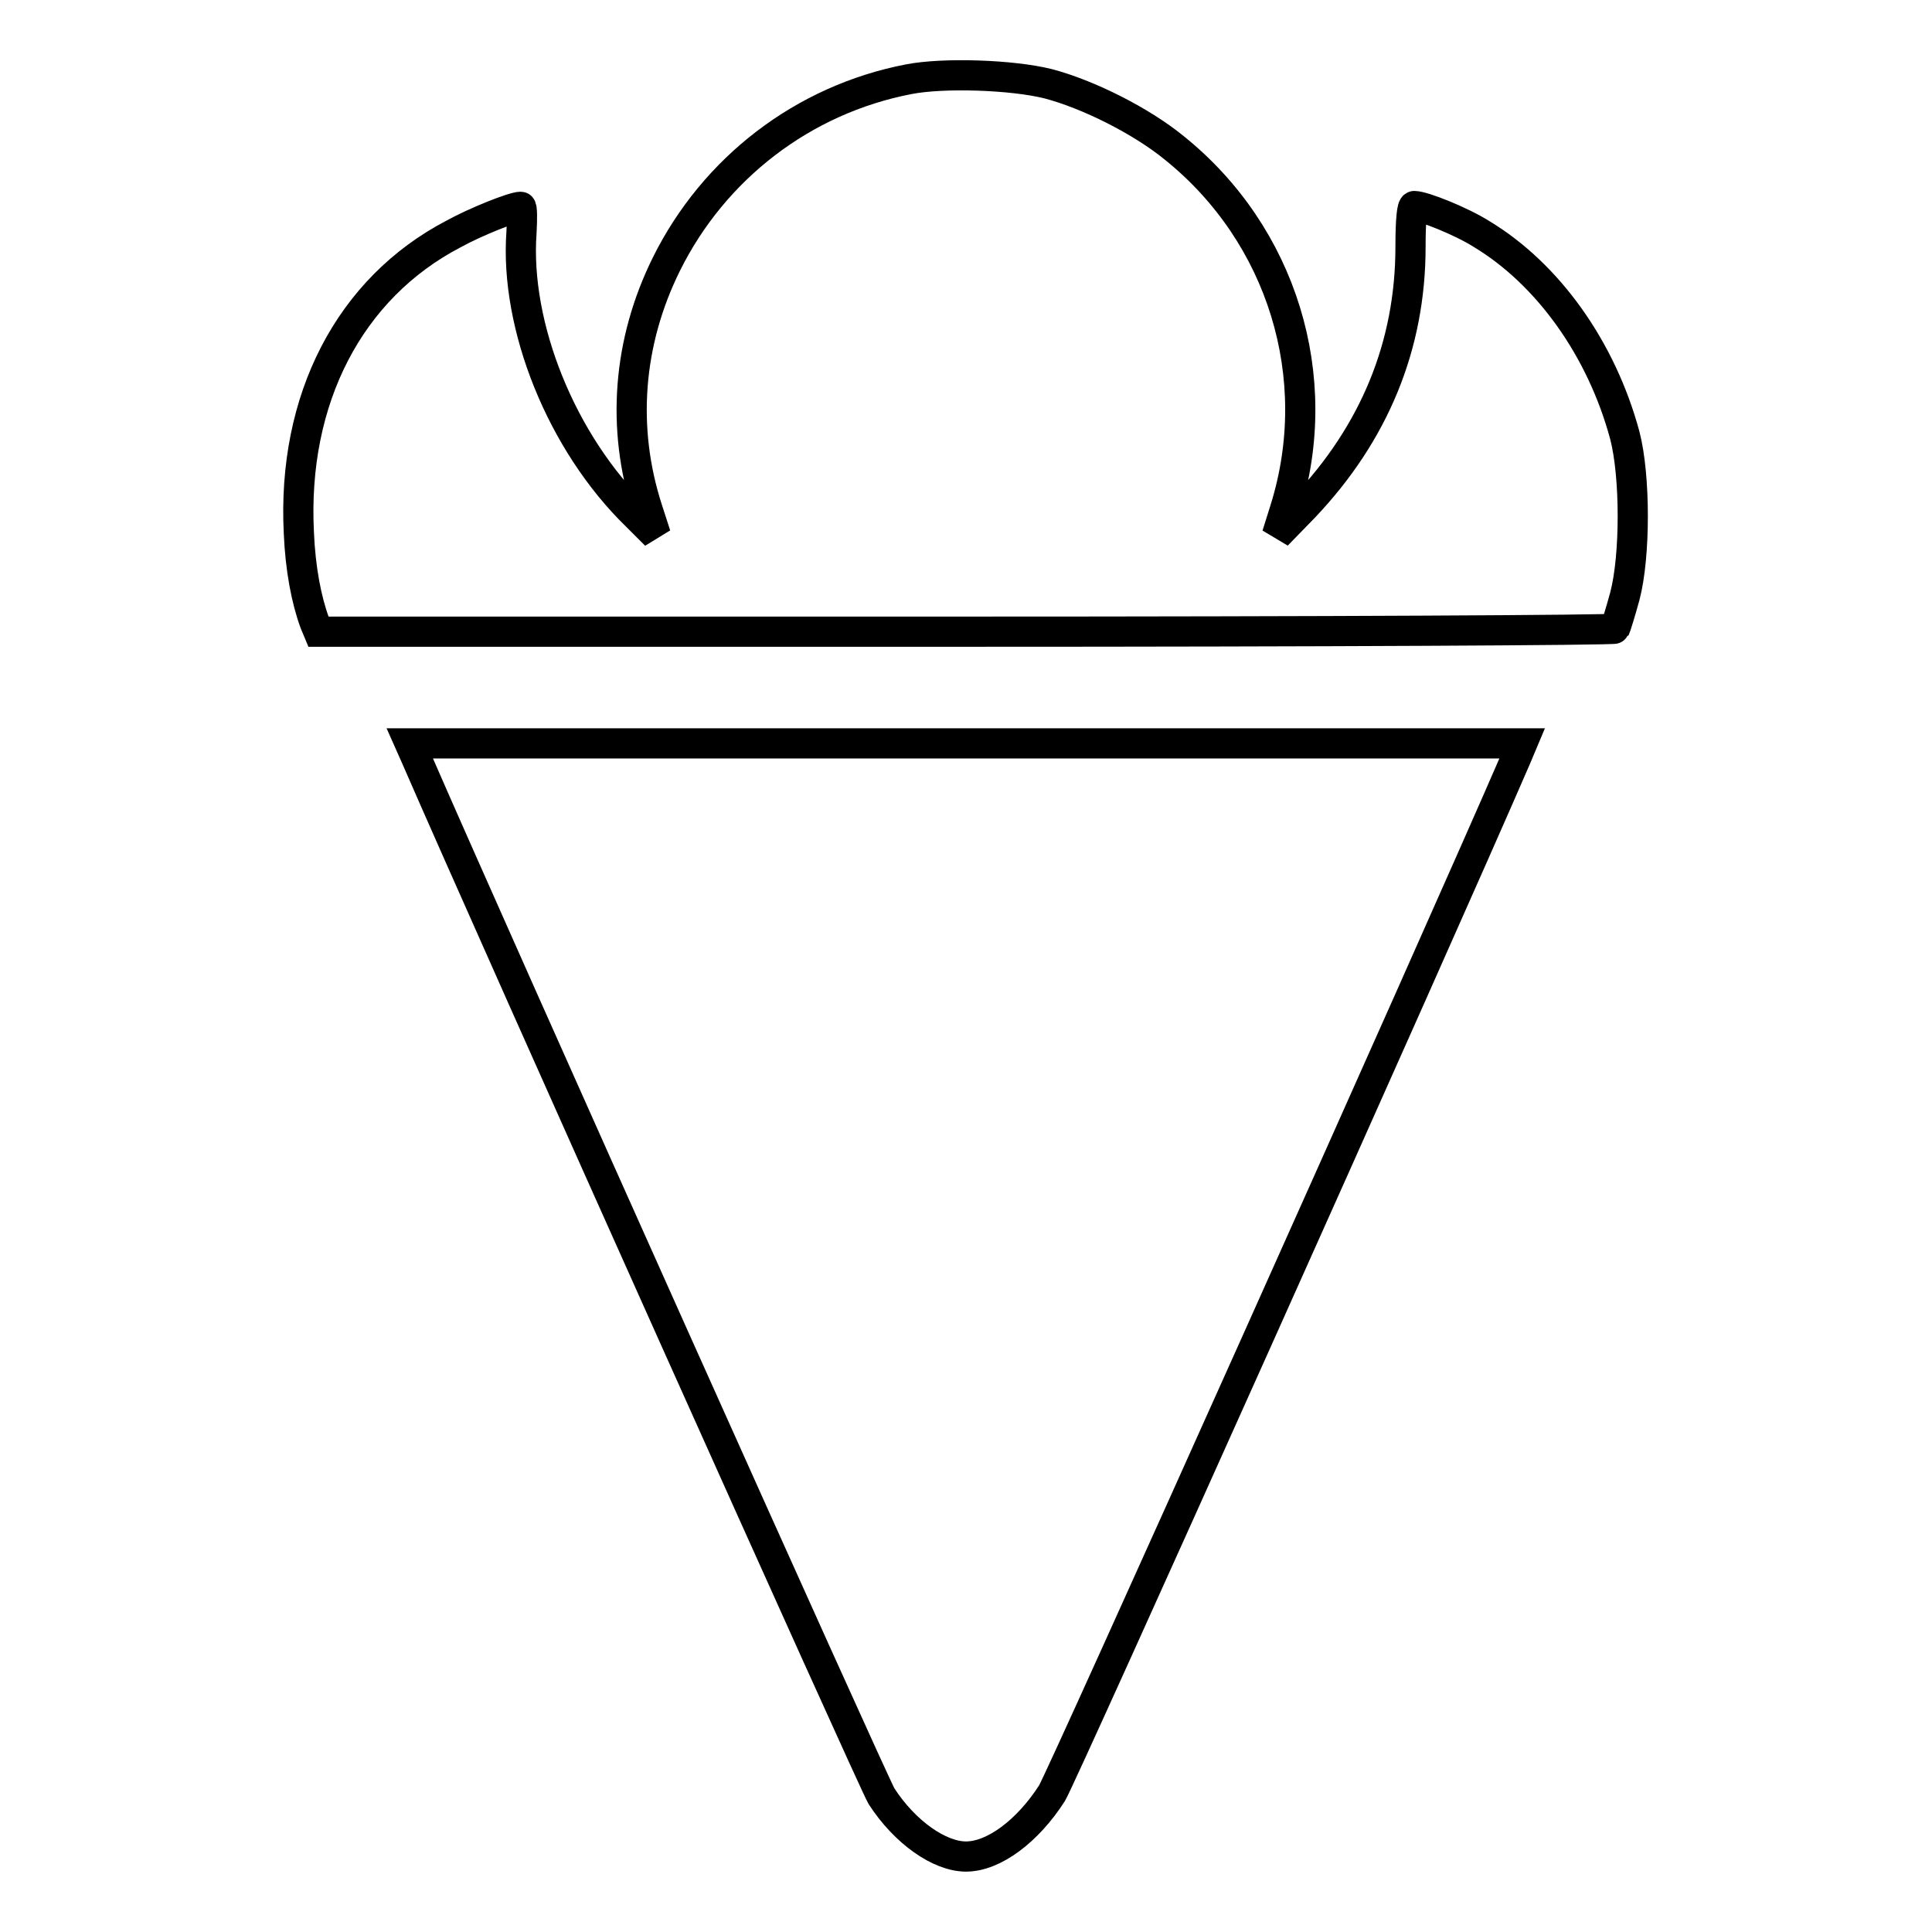
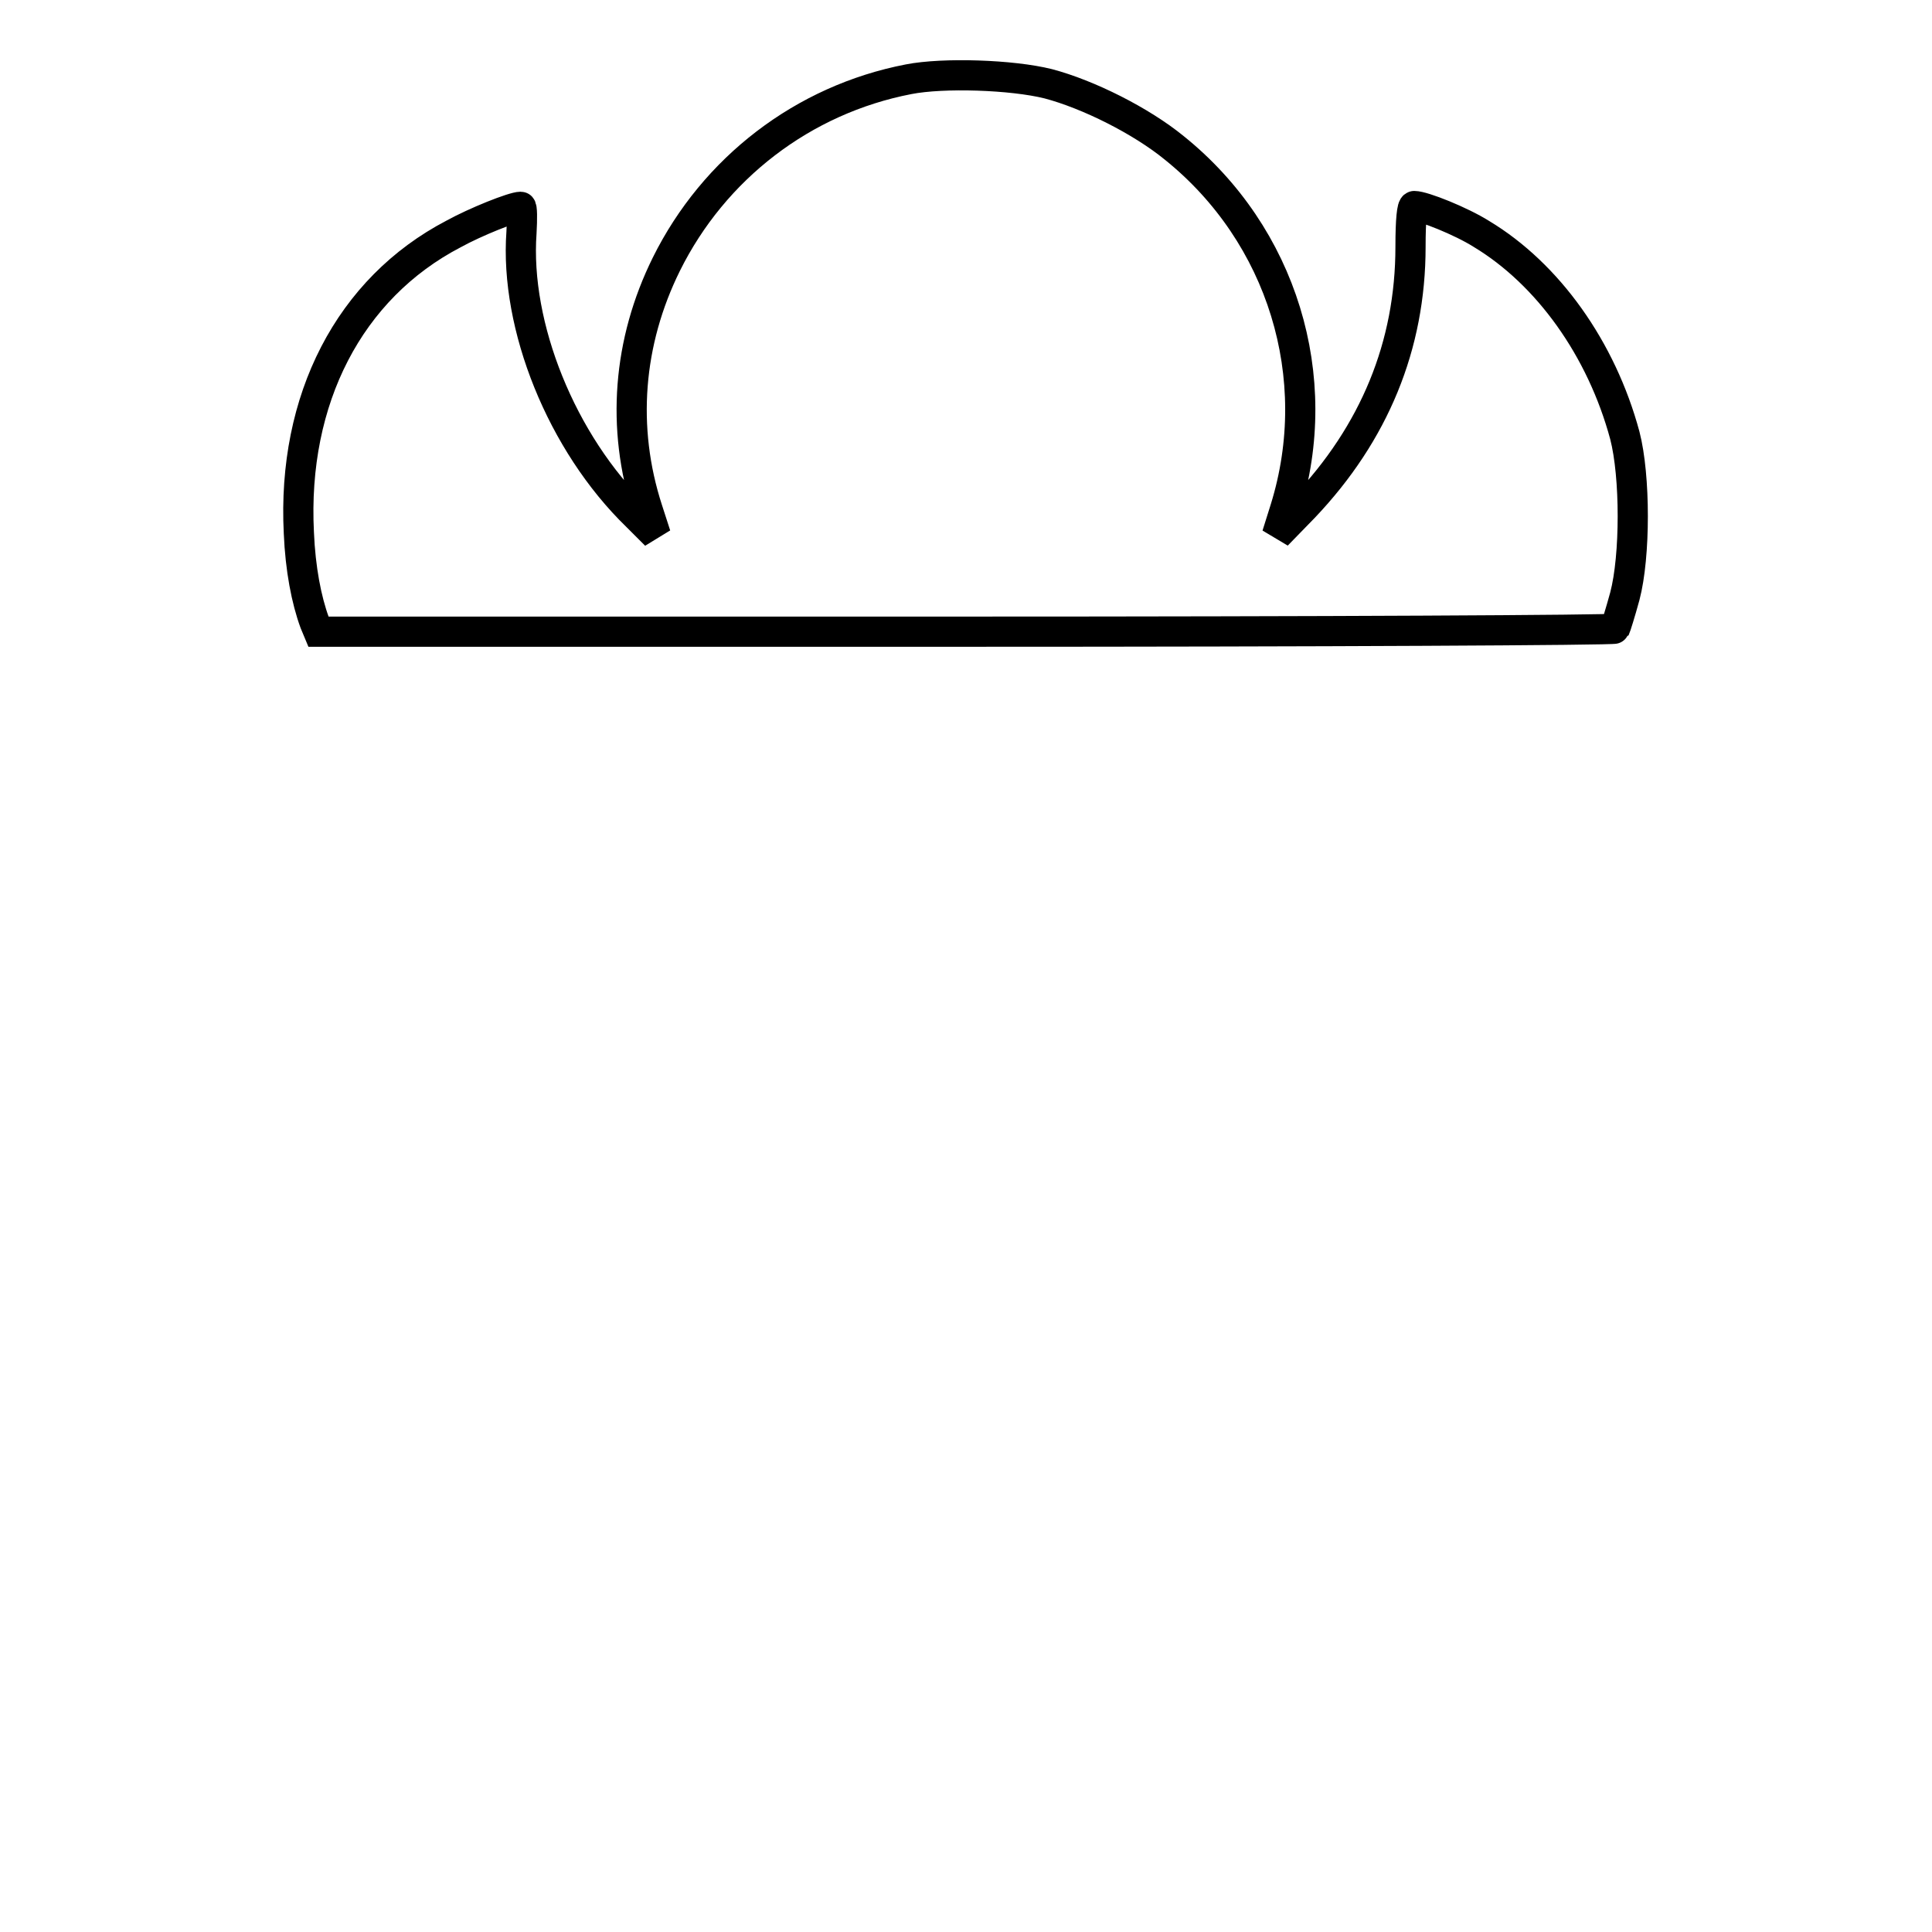
<svg xmlns="http://www.w3.org/2000/svg" version="1.1" x="0px" y="0px" viewBox="0 0 256 256" enable-background="new 0 0 256 256" xml:space="preserve">
  <g>
    <g>
      <g>
        <path stroke-width="4" fill-opacity="0" stroke="#000000" d="M120.4,10.5c-14,2.7-25.8,11.8-32.1,24.5c-5.1,10.3-6,21.7-2.5,32.5l1.1,3.4l-2.5-2.5c-10-9.7-16.2-25.2-15.3-37.6c0.1-1.8,0.1-3.4-0.1-3.4c-1,0-6,2-8.9,3.6c-13.8,7.2-21.4,21.9-20.5,39.6c0.2,4.8,1,8.9,2.1,11.9l0.5,1.2H128c47.2,0,85.9-0.2,86-0.4c0.1-0.2,0.7-2.1,1.3-4.3c1.4-5.3,1.4-15.9,0-21.3c-3.1-11.5-10.2-21.4-19-26.7c-2.7-1.7-7.7-3.7-8.9-3.7c-0.3,0-0.5,1.8-0.5,5.4c0,13.1-4.8,24.7-14.1,34.5l-3.6,3.7l1.1-3.5c5.4-17.4-0.4-36.3-14.7-47.8c-4.4-3.6-11.4-7.1-16.7-8.5C134.1,9.9,125,9.6,120.4,10.5z" />
-         <path stroke-width="4" fill-opacity="0" stroke="#000000" d="M55.1,100.3c10.7,24.6,60.6,135.9,61.7,137.7c3.1,4.8,7.7,8,11.2,8c3.7,0,8.2-3.4,11.4-8.4c1.3-2.1,50.9-112.7,61.5-137.2l0.8-1.9h-73.8H54.3L55.1,100.3z" />
      </g>
    </g>
  </g>
</svg>